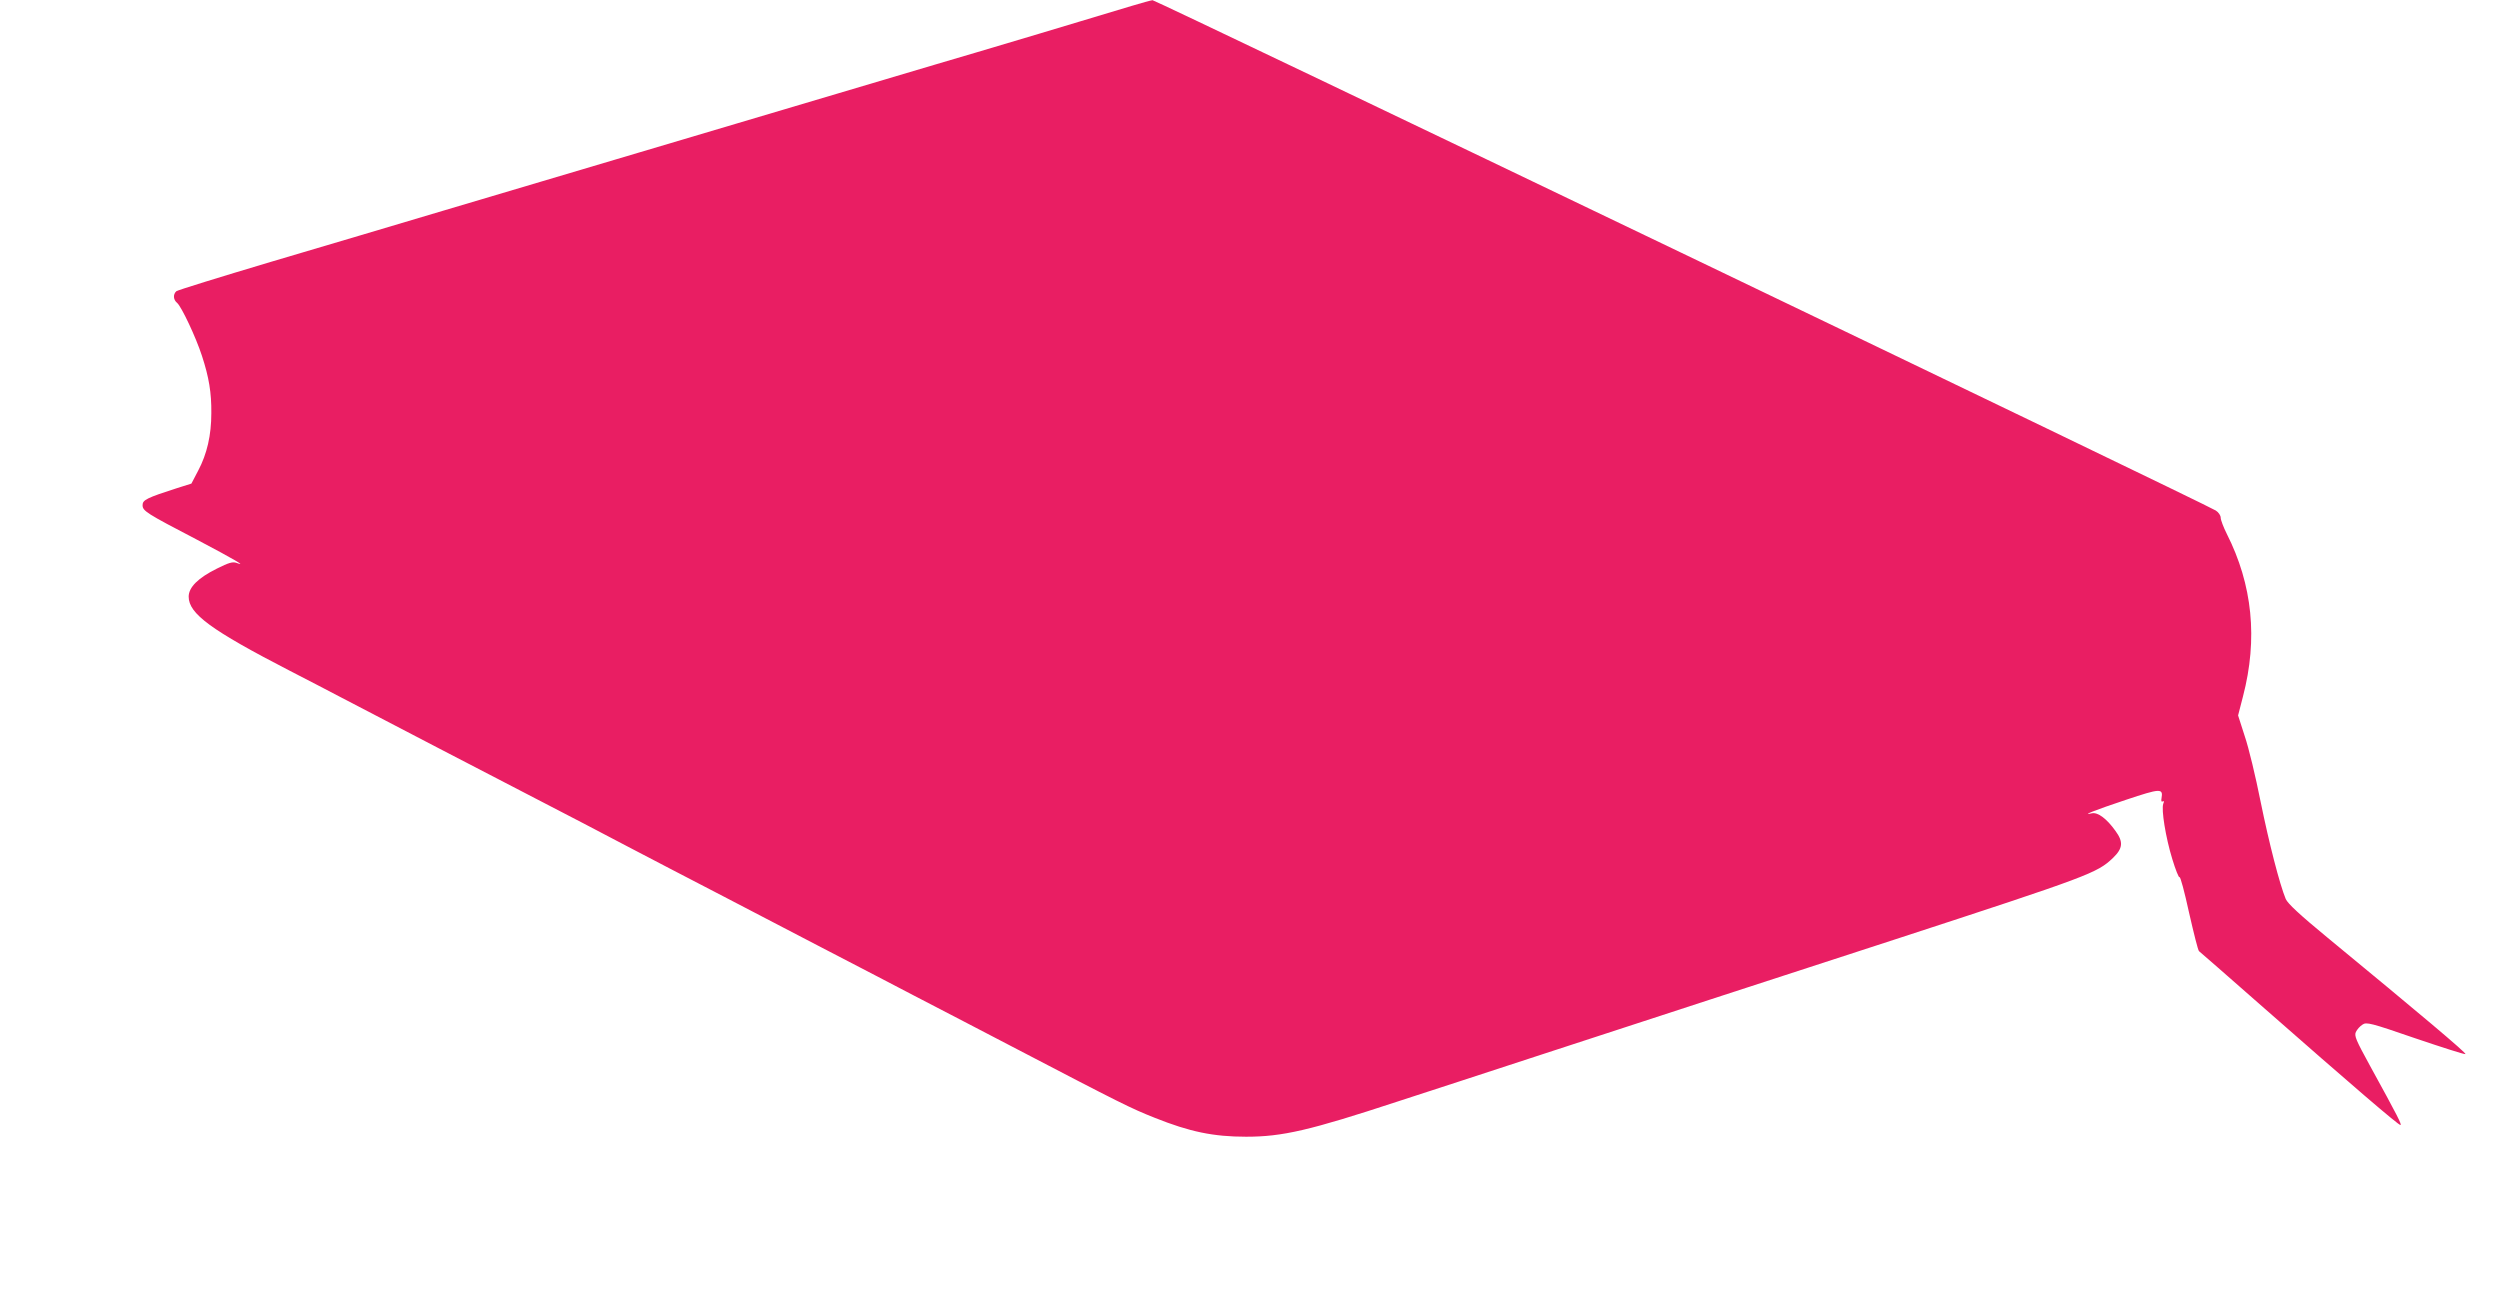
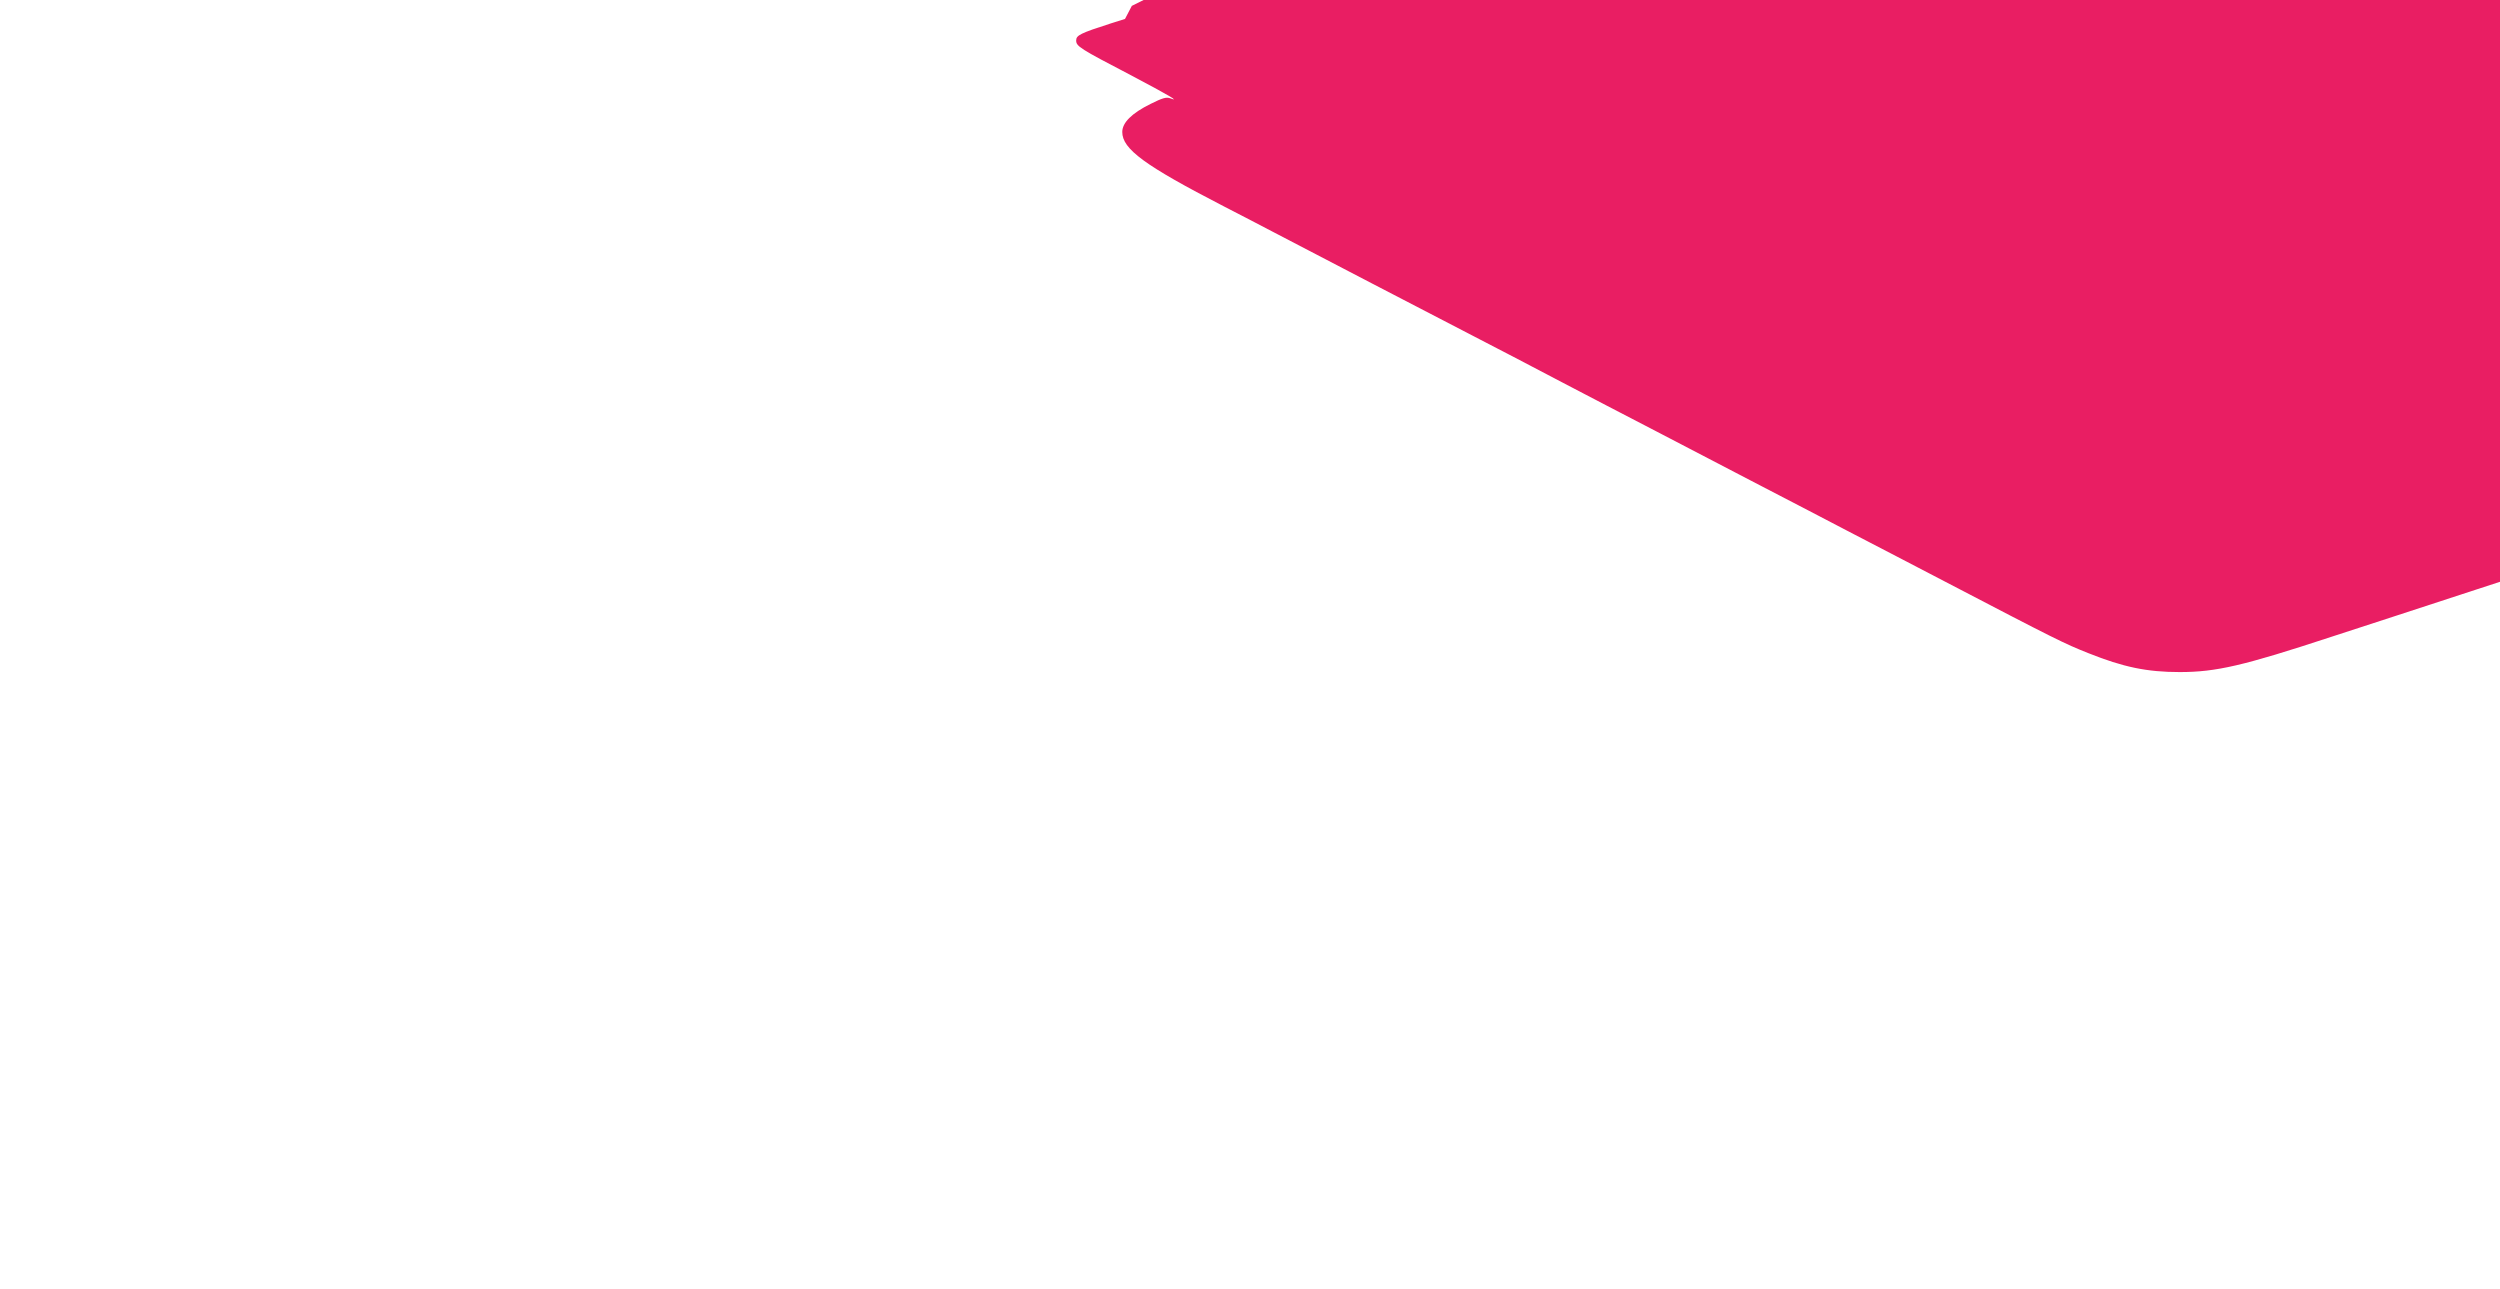
<svg xmlns="http://www.w3.org/2000/svg" version="1.0" width="1280pt" height="660pt" viewBox="0 0 1280 660" preserveAspectRatio="xMidYMid meet">
  <g transform="translate(0,660) scale(0.1,-0.1)" fill="#e91e63" stroke="none">
-     <path d="M5795 6570 c-93 -29 -836 -251 -1005 -300 -52 -15 -279 -83 -505 -150 -225 -67 -453 -135 -505 -150 -52 -15 -279 -83 -505 -150 -225 -67 -453 -135 -505 -150 -52 -15 -279 -83 -505 -150 -225 -67 -621 -185 -879 -261 -258 -77 -475 -144 -483 -150 -18 -16 -16 -44 4 -60 22 -19 96 -175 127 -271 36 -110 49 -189 48 -293 0 -113 -22 -209 -67 -294 l-35 -67 -73 -23 c-156 -50 -177 -61 -177 -87 0 -30 17 -41 280 -178 195 -103 256 -139 201 -118 -20 7 -40 1 -100 -29 -97 -48 -145 -96 -145 -144 0 -87 114 -171 519 -380 83 -43 200 -103 260 -135 277 -145 653 -340 1245 -647 80 -42 181 -95 225 -118 44 -23 148 -77 230 -120 83 -43 200 -104 260 -135 61 -32 277 -144 480 -250 204 -106 424 -220 490 -255 66 -34 183 -95 260 -135 77 -40 185 -96 240 -125 573 -299 614 -319 737 -368 180 -72 301 -97 468 -97 186 0 325 32 775 180 149 48 466 152 705 230 239 78 642 209 895 292 253 82 681 222 950 309 993 324 1032 339 1113 416 51 49 55 82 13 139 -45 63 -90 96 -120 90 -61 -14 15 16 174 69 177 59 191 60 182 8 -3 -14 0 -20 6 -16 7 4 8 -1 3 -12 -11 -29 12 -172 46 -283 17 -56 34 -98 37 -93 4 6 26 -76 49 -182 24 -105 46 -194 51 -197 4 -3 151 -131 327 -286 452 -397 693 -604 704 -604 9 0 -12 42 -156 304 -71 130 -81 152 -72 172 6 13 21 30 34 38 20 14 41 9 270 -70 136 -46 251 -83 257 -81 9 3 -236 209 -707 597 -142 117 -202 173 -213 197 -31 75 -85 284 -129 500 -25 126 -61 276 -81 334 l-34 106 25 97 c77 295 49 572 -83 833 -17 34 -31 71 -31 82 0 12 -11 28 -25 37 -48 32 -5429 2614 -5444 2613 -9 -1 -56 -14 -106 -29z" />
+     <path d="M5795 6570 l-35 -67 -73 -23 c-156 -50 -177 -61 -177 -87 0 -30 17 -41 280 -178 195 -103 256 -139 201 -118 -20 7 -40 1 -100 -29 -97 -48 -145 -96 -145 -144 0 -87 114 -171 519 -380 83 -43 200 -103 260 -135 277 -145 653 -340 1245 -647 80 -42 181 -95 225 -118 44 -23 148 -77 230 -120 83 -43 200 -104 260 -135 61 -32 277 -144 480 -250 204 -106 424 -220 490 -255 66 -34 183 -95 260 -135 77 -40 185 -96 240 -125 573 -299 614 -319 737 -368 180 -72 301 -97 468 -97 186 0 325 32 775 180 149 48 466 152 705 230 239 78 642 209 895 292 253 82 681 222 950 309 993 324 1032 339 1113 416 51 49 55 82 13 139 -45 63 -90 96 -120 90 -61 -14 15 16 174 69 177 59 191 60 182 8 -3 -14 0 -20 6 -16 7 4 8 -1 3 -12 -11 -29 12 -172 46 -283 17 -56 34 -98 37 -93 4 6 26 -76 49 -182 24 -105 46 -194 51 -197 4 -3 151 -131 327 -286 452 -397 693 -604 704 -604 9 0 -12 42 -156 304 -71 130 -81 152 -72 172 6 13 21 30 34 38 20 14 41 9 270 -70 136 -46 251 -83 257 -81 9 3 -236 209 -707 597 -142 117 -202 173 -213 197 -31 75 -85 284 -129 500 -25 126 -61 276 -81 334 l-34 106 25 97 c77 295 49 572 -83 833 -17 34 -31 71 -31 82 0 12 -11 28 -25 37 -48 32 -5429 2614 -5444 2613 -9 -1 -56 -14 -106 -29z" />
  </g>
</svg>